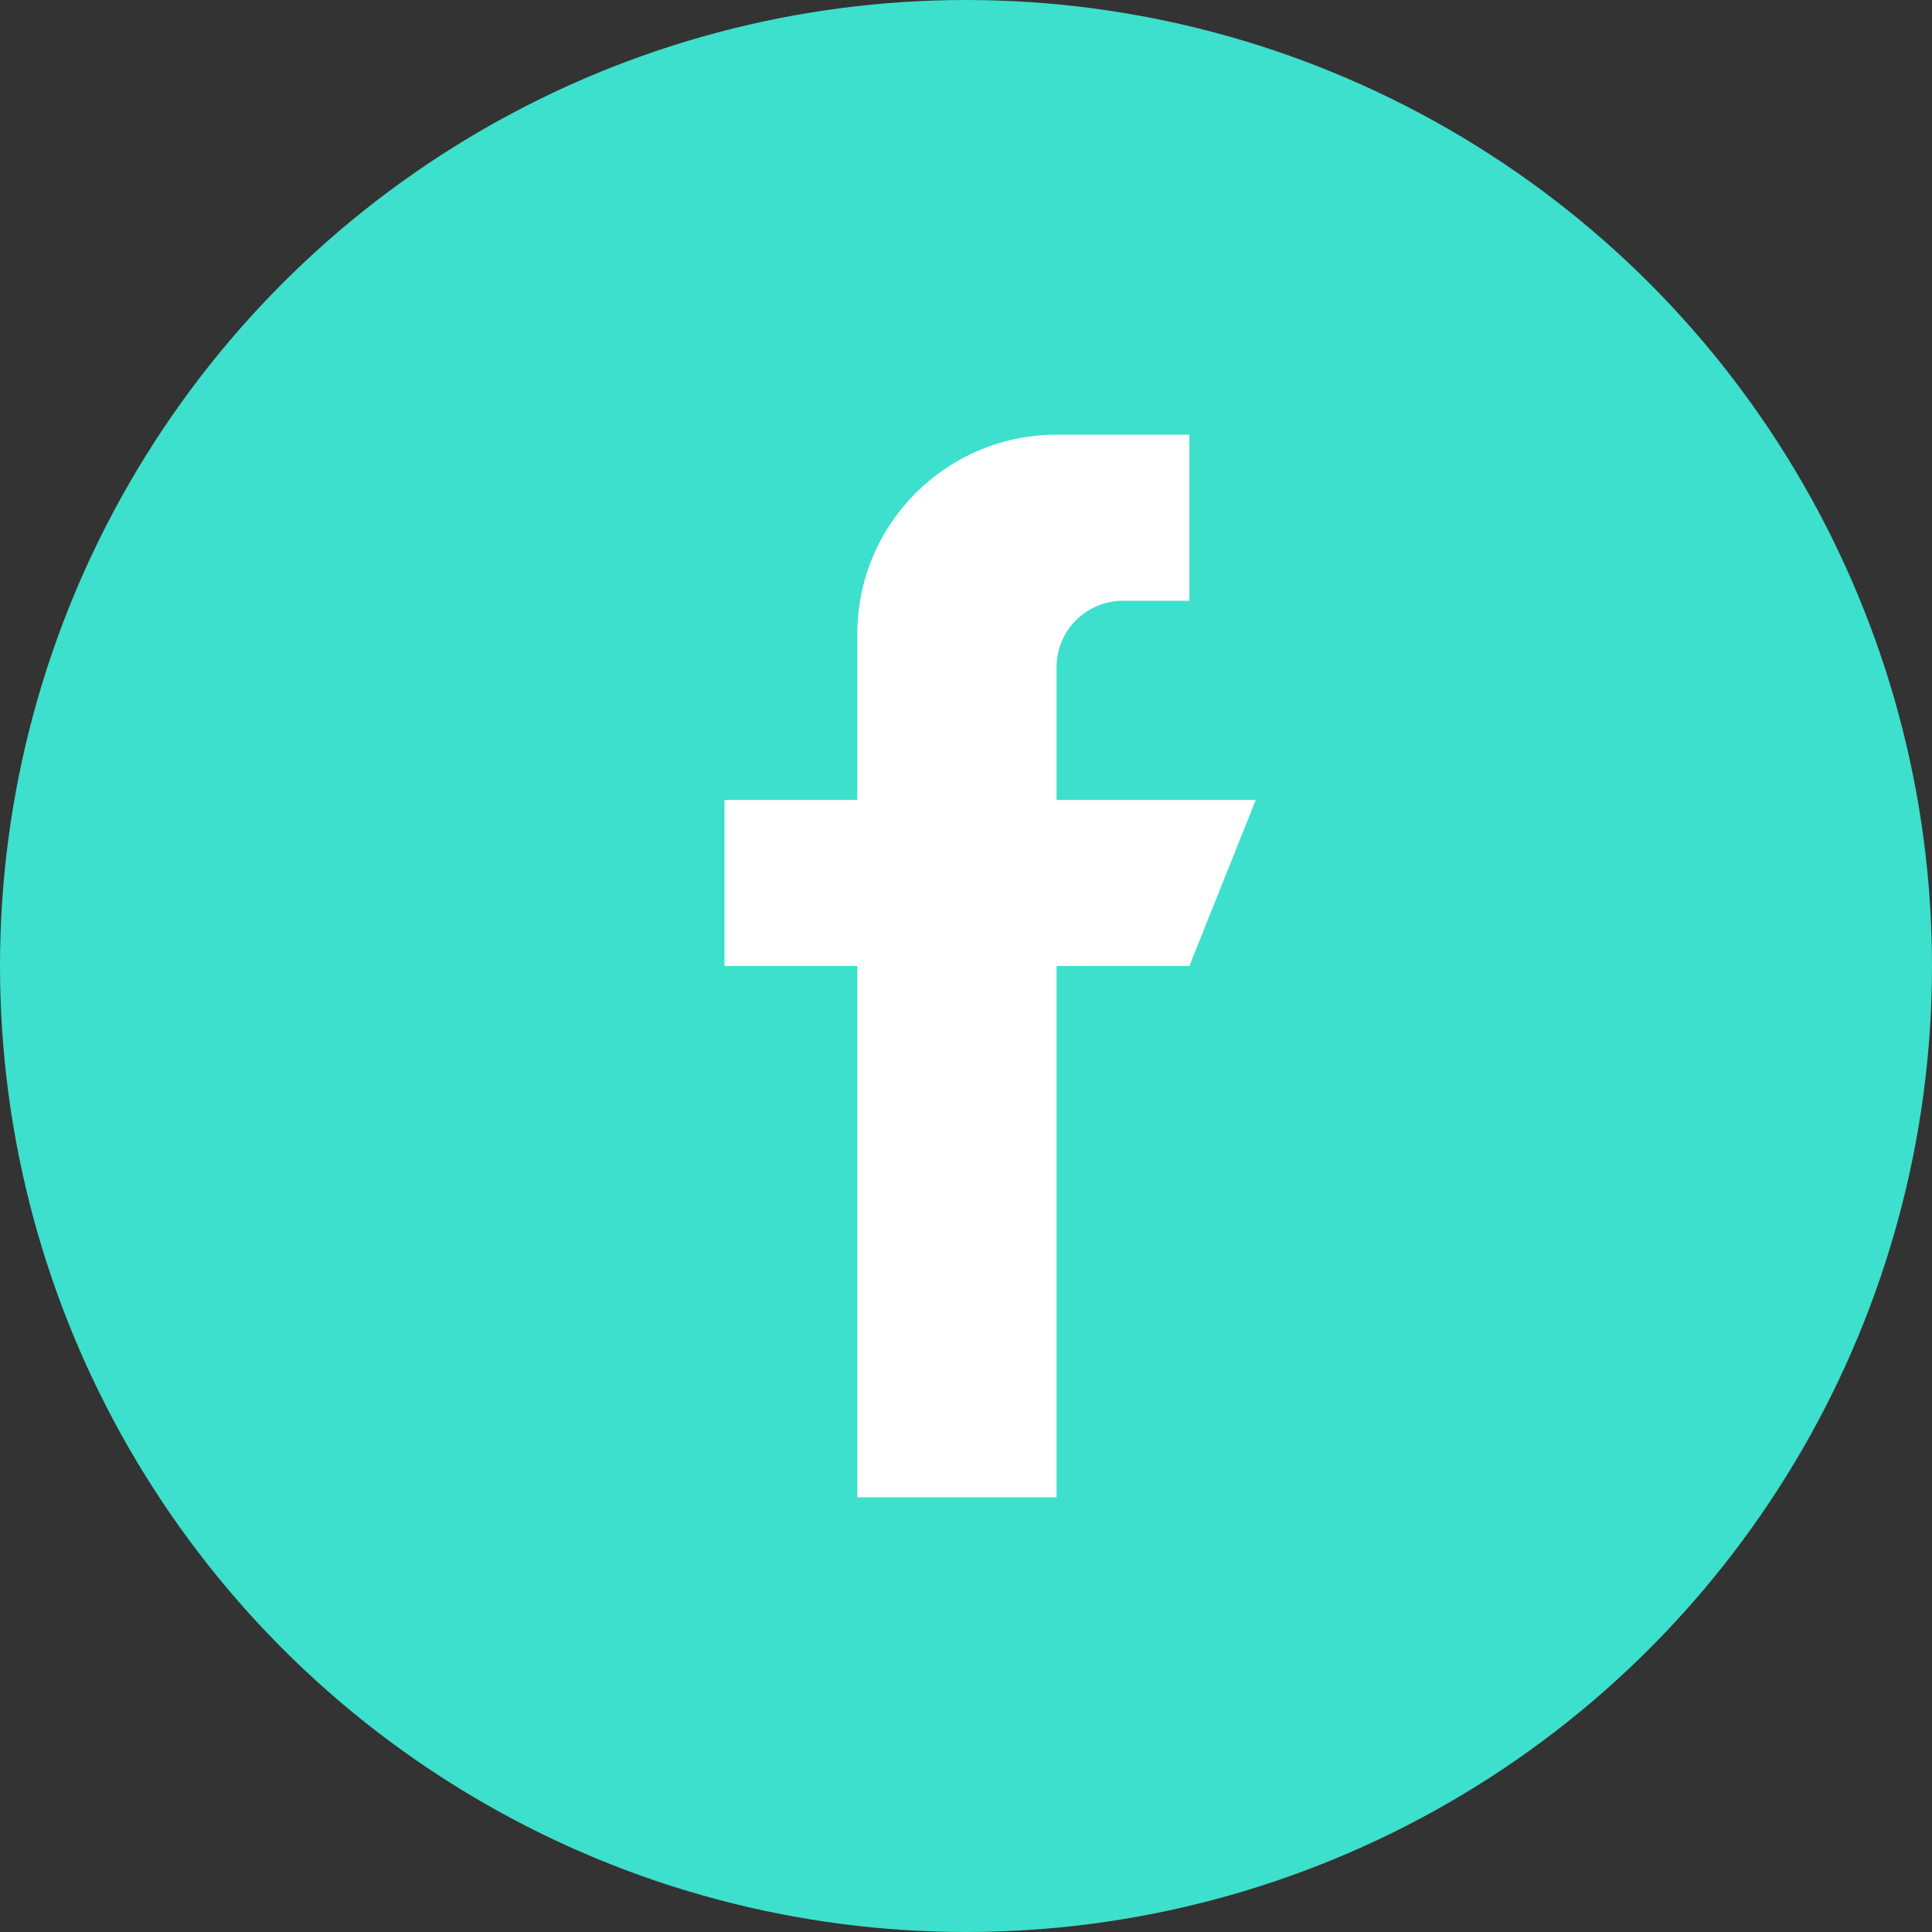
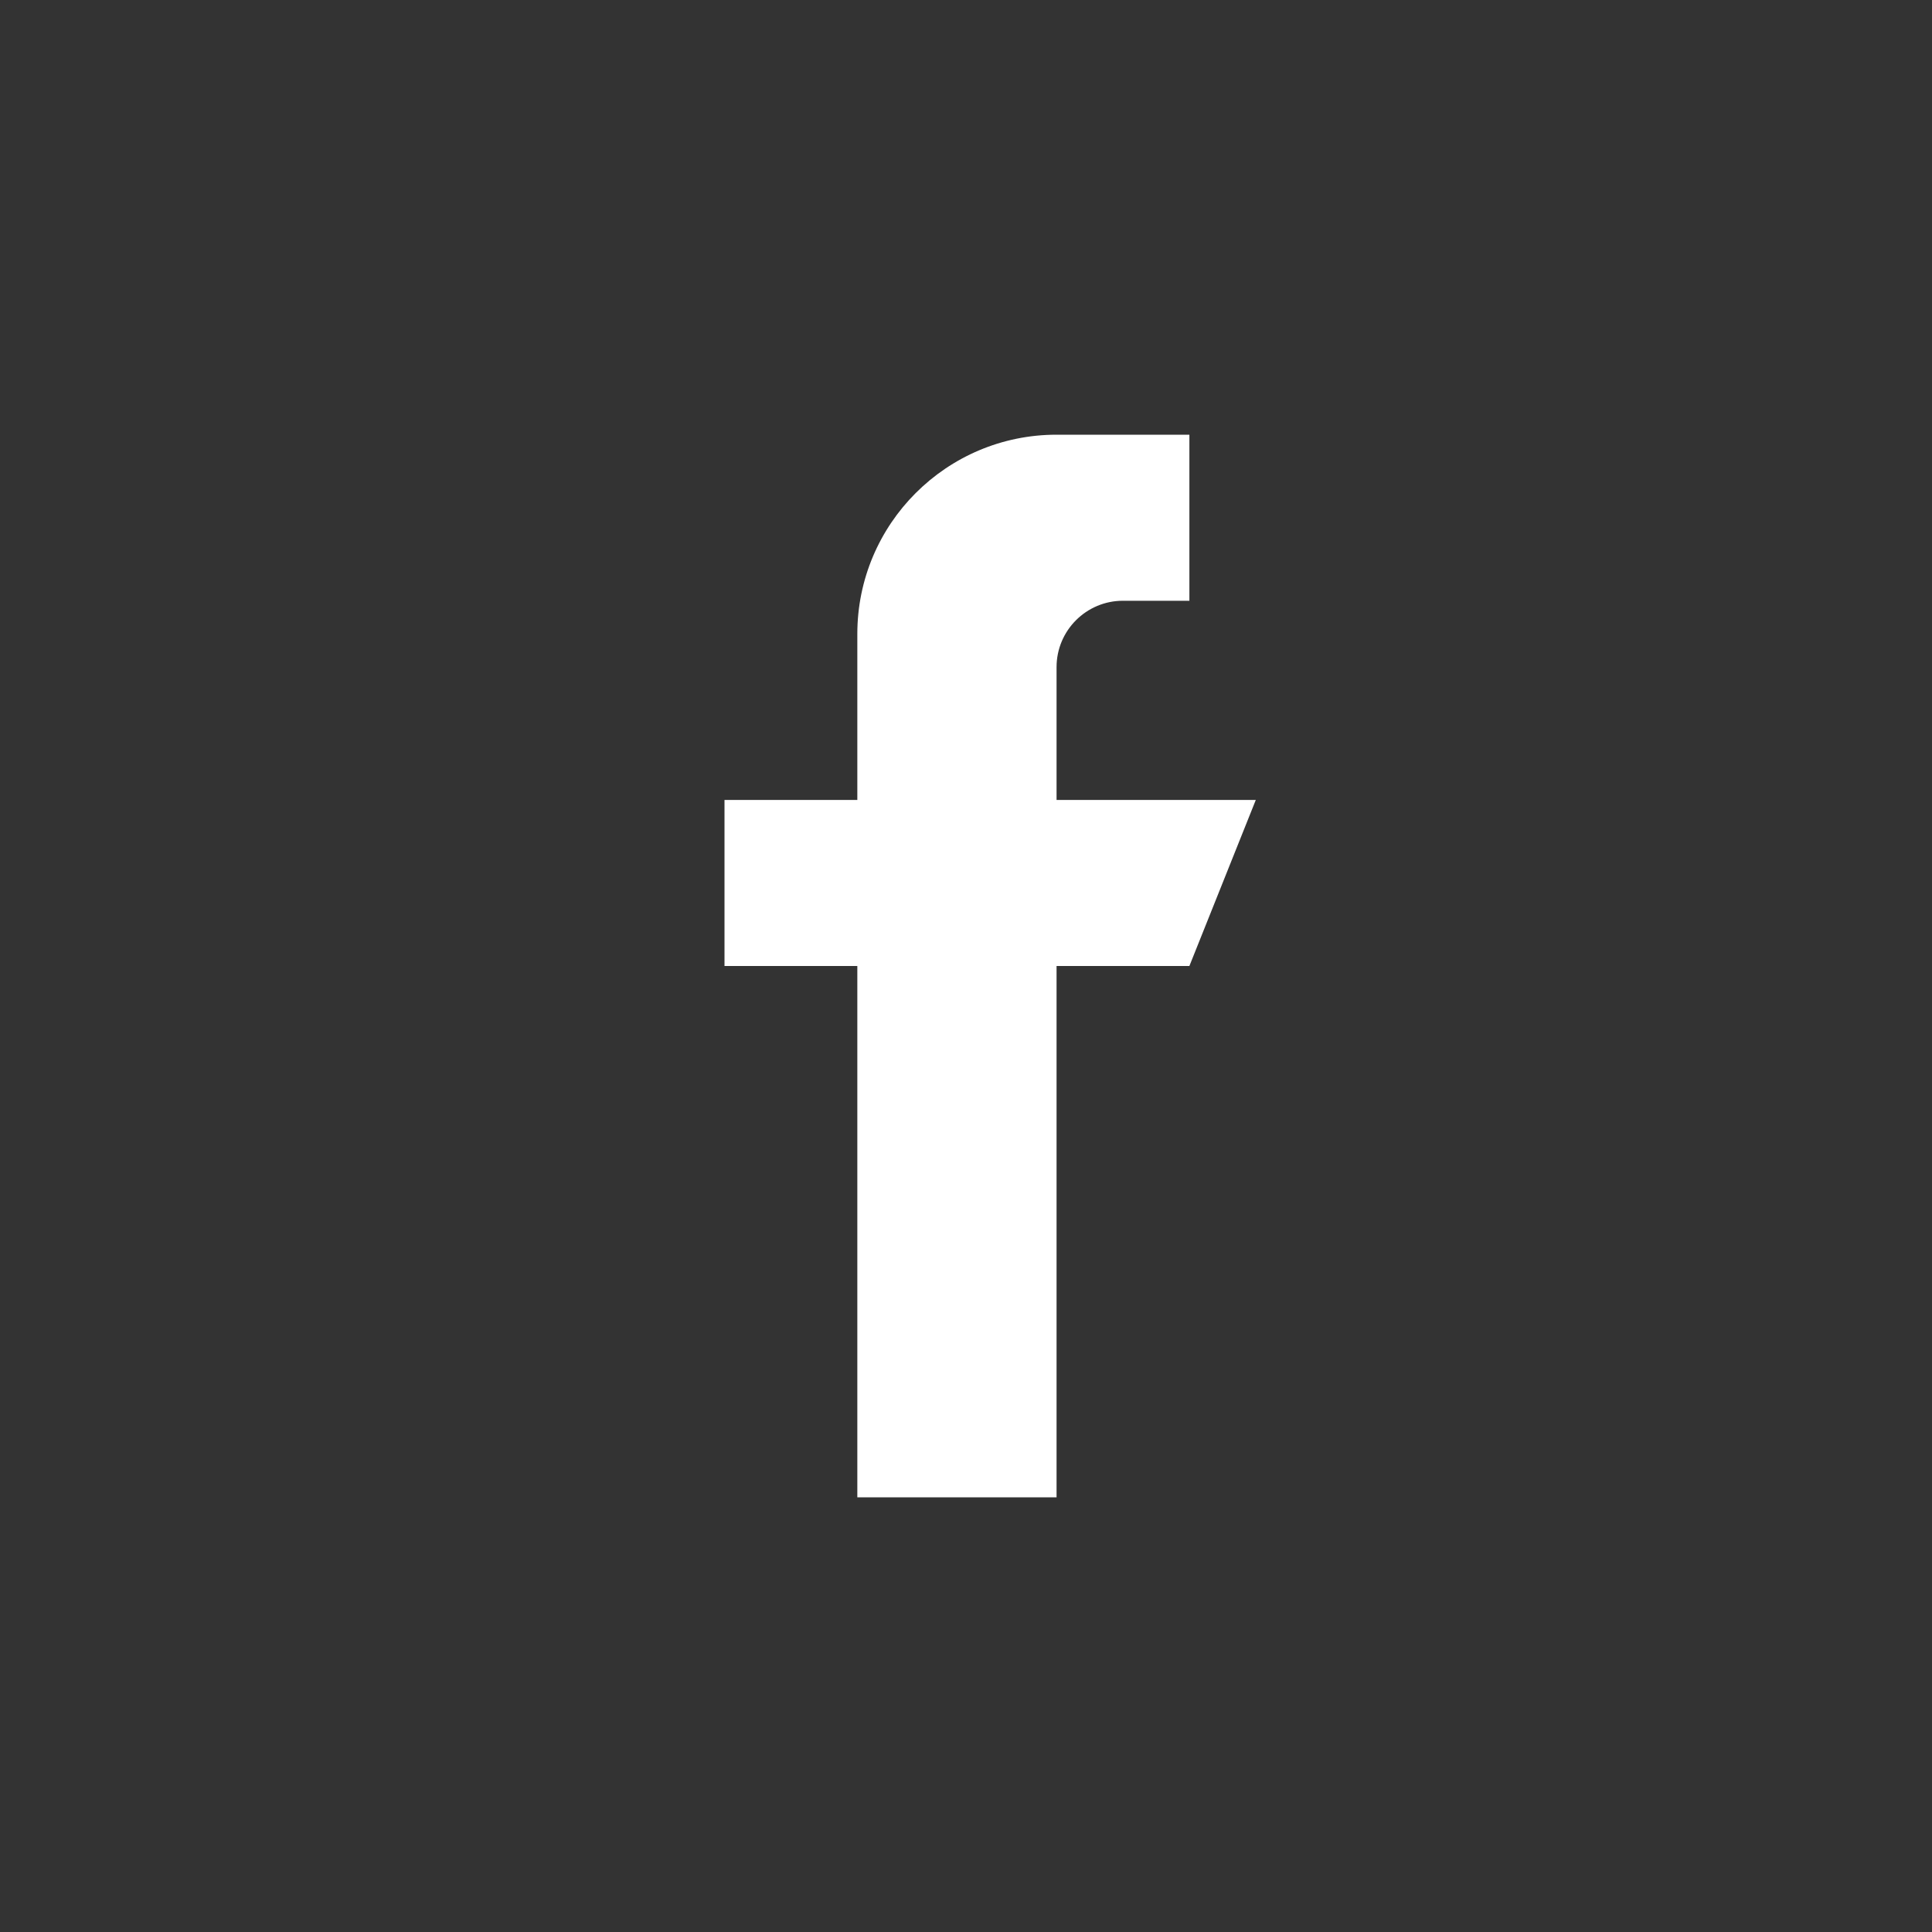
<svg xmlns="http://www.w3.org/2000/svg" width="40" height="40" viewBox="0 0 40 40" fill="none">
  <rect x="0" y="0" width="40" height="40" fill="#333333" stroke="none" />
-   <circle cx="20" cy="20" r="19.5" fill="#3DE0CC" stroke="#3DE0CC" />
  <path d="M21.875 16.562V13.812C21.875 13.053 22.491 12.438 23.25 12.438H24.625V9H21.875C19.597 9 17.75 10.847 17.75 13.125V16.562H15V20H17.75V31H21.875V20H24.625L26 16.562H21.875Z" fill="white" />
</svg>